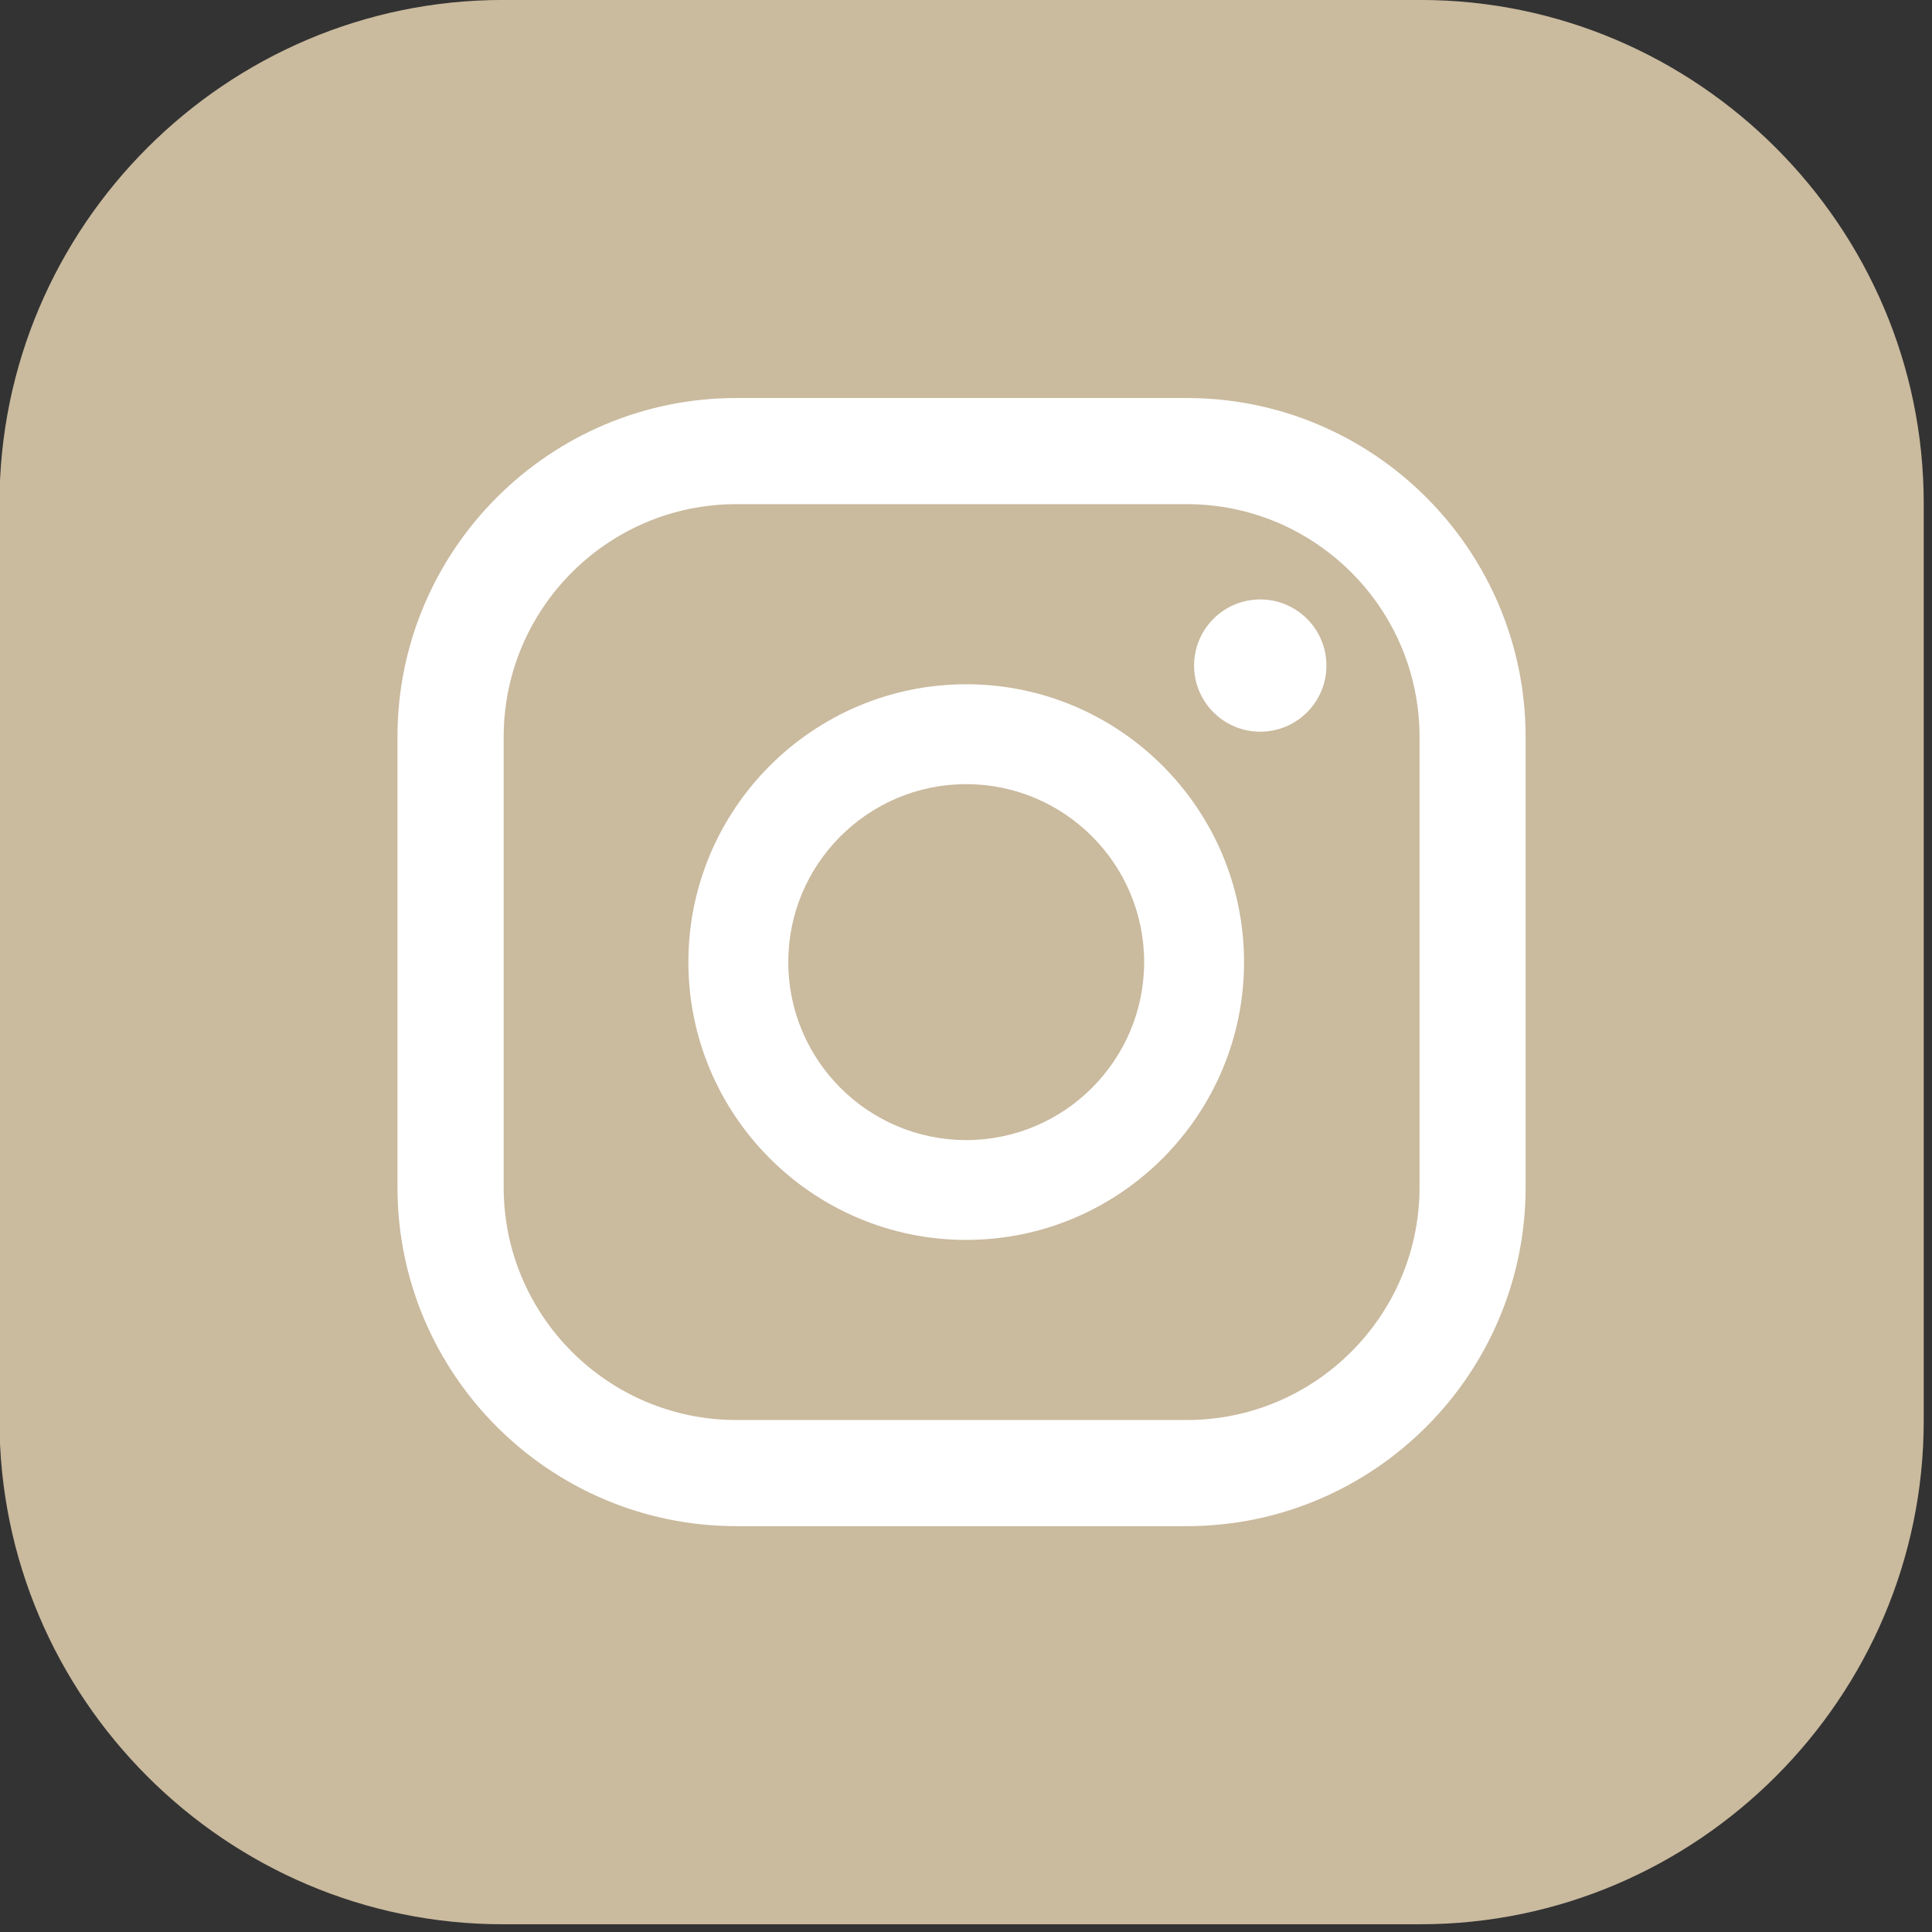
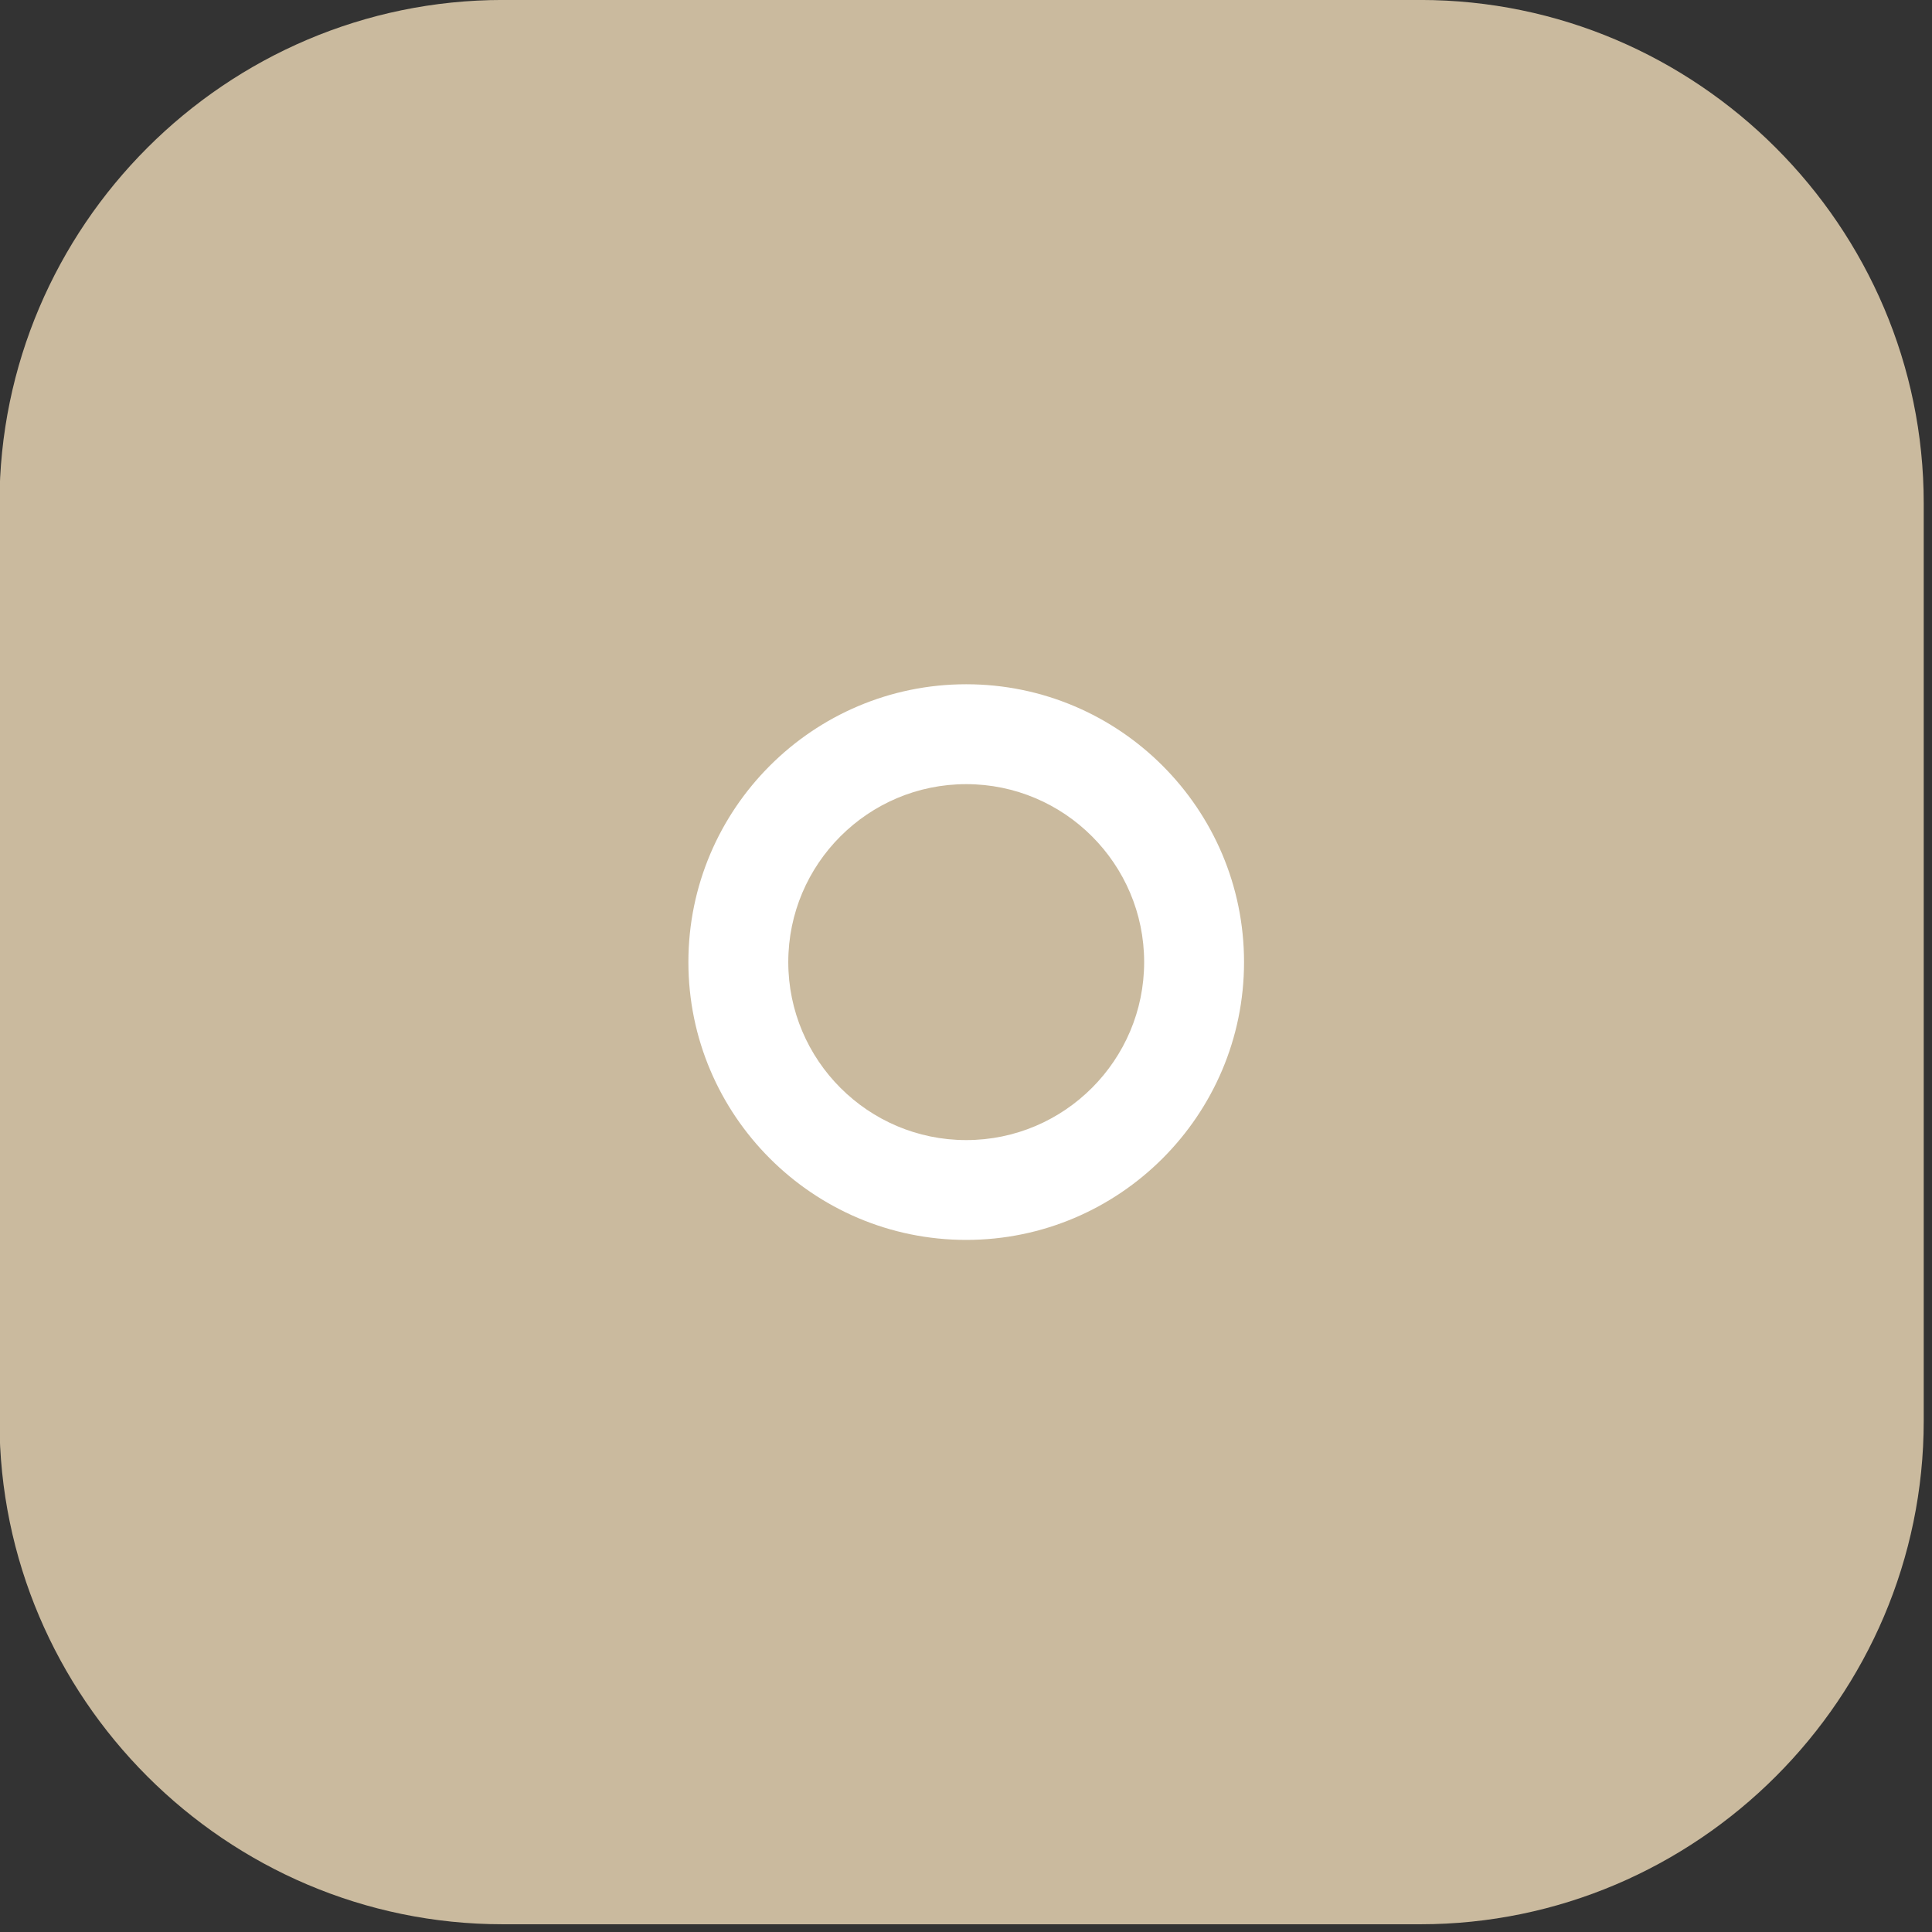
<svg xmlns="http://www.w3.org/2000/svg" width="100%" height="100%" viewBox="0 0 50 50" version="1.1" xml:space="preserve" style="fill-rule:evenodd;clip-rule:evenodd;stroke-linejoin:round;stroke-miterlimit:2;">
  <rect x="0" y="0" width="50" height="50" fill="#333333" stroke="none" />
  <g transform="matrix(1,0,0,1,-1538.63,-5924.75)">
    <g transform="matrix(1.703,0,0,1.703,1157.39,5860.19)">
      <path d="M223.856,59.502L223.856,45.558C223.856,41.351 227.297,37.909 231.505,37.909L245.448,37.909C249.655,37.909 253.098,41.351 253.098,45.558L253.098,59.502C253.098,63.709 249.655,67.152 245.448,67.152L231.505,67.152C227.297,67.152 223.856,63.709 223.856,59.502Z" style="fill:rgb(202,186,158);fill-rule:nonzero;" />
    </g>
    <g transform="matrix(1.703,0,0,1.703,1157.39,5860.19)">
-       <path d="M243.015,47.019C242.46,47.019 242.01,47.469 242.01,48.024C242.01,48.579 242.46,49.029 243.015,49.029C243.57,49.029 244.021,48.579 244.021,48.024C244.021,47.469 243.57,47.019 243.015,47.019Z" style="fill:white;fill-rule:nonzero;" />
-     </g>
+       </g>
    <g transform="matrix(1.703,0,0,1.703,1157.39,5860.19)">
      <path d="M238.547,55.235C237.056,55.235 235.843,54.021 235.843,52.53C235.843,51.039 237.056,49.826 238.547,49.826C240.038,49.826 241.251,51.039 241.251,52.53C241.251,54.021 240.038,55.235 238.547,55.235ZM238.547,48.308C236.219,48.308 234.325,50.202 234.325,52.53C234.325,54.858 236.219,56.752 238.547,56.752C240.875,56.752 242.769,54.858 242.769,52.53C242.769,50.202 240.875,48.308 238.547,48.308Z" style="fill:white;fill-rule:nonzero;" />
    </g>
    <g transform="matrix(1.703,0,0,1.703,1157.39,5860.19)">
-       <path d="M235.054,45.571C233.104,45.571 231.518,47.157 231.518,49.108L231.518,55.952C231.518,57.903 233.104,59.489 235.054,59.489L241.899,59.489C243.849,59.489 245.436,57.903 245.436,55.952L245.436,49.108C245.436,47.157 243.849,45.571 241.899,45.571L235.054,45.571ZM241.899,61.102L235.054,61.102C232.215,61.102 229.904,58.792 229.904,55.952L229.904,49.108C229.904,46.268 232.215,43.958 235.054,43.958L241.899,43.958C244.738,43.958 247.048,46.268 247.048,49.108L247.048,55.952C247.048,58.792 244.738,61.102 241.899,61.102Z" style="fill:white;fill-rule:nonzero;" />
-     </g>
+       </g>
  </g>
</svg>